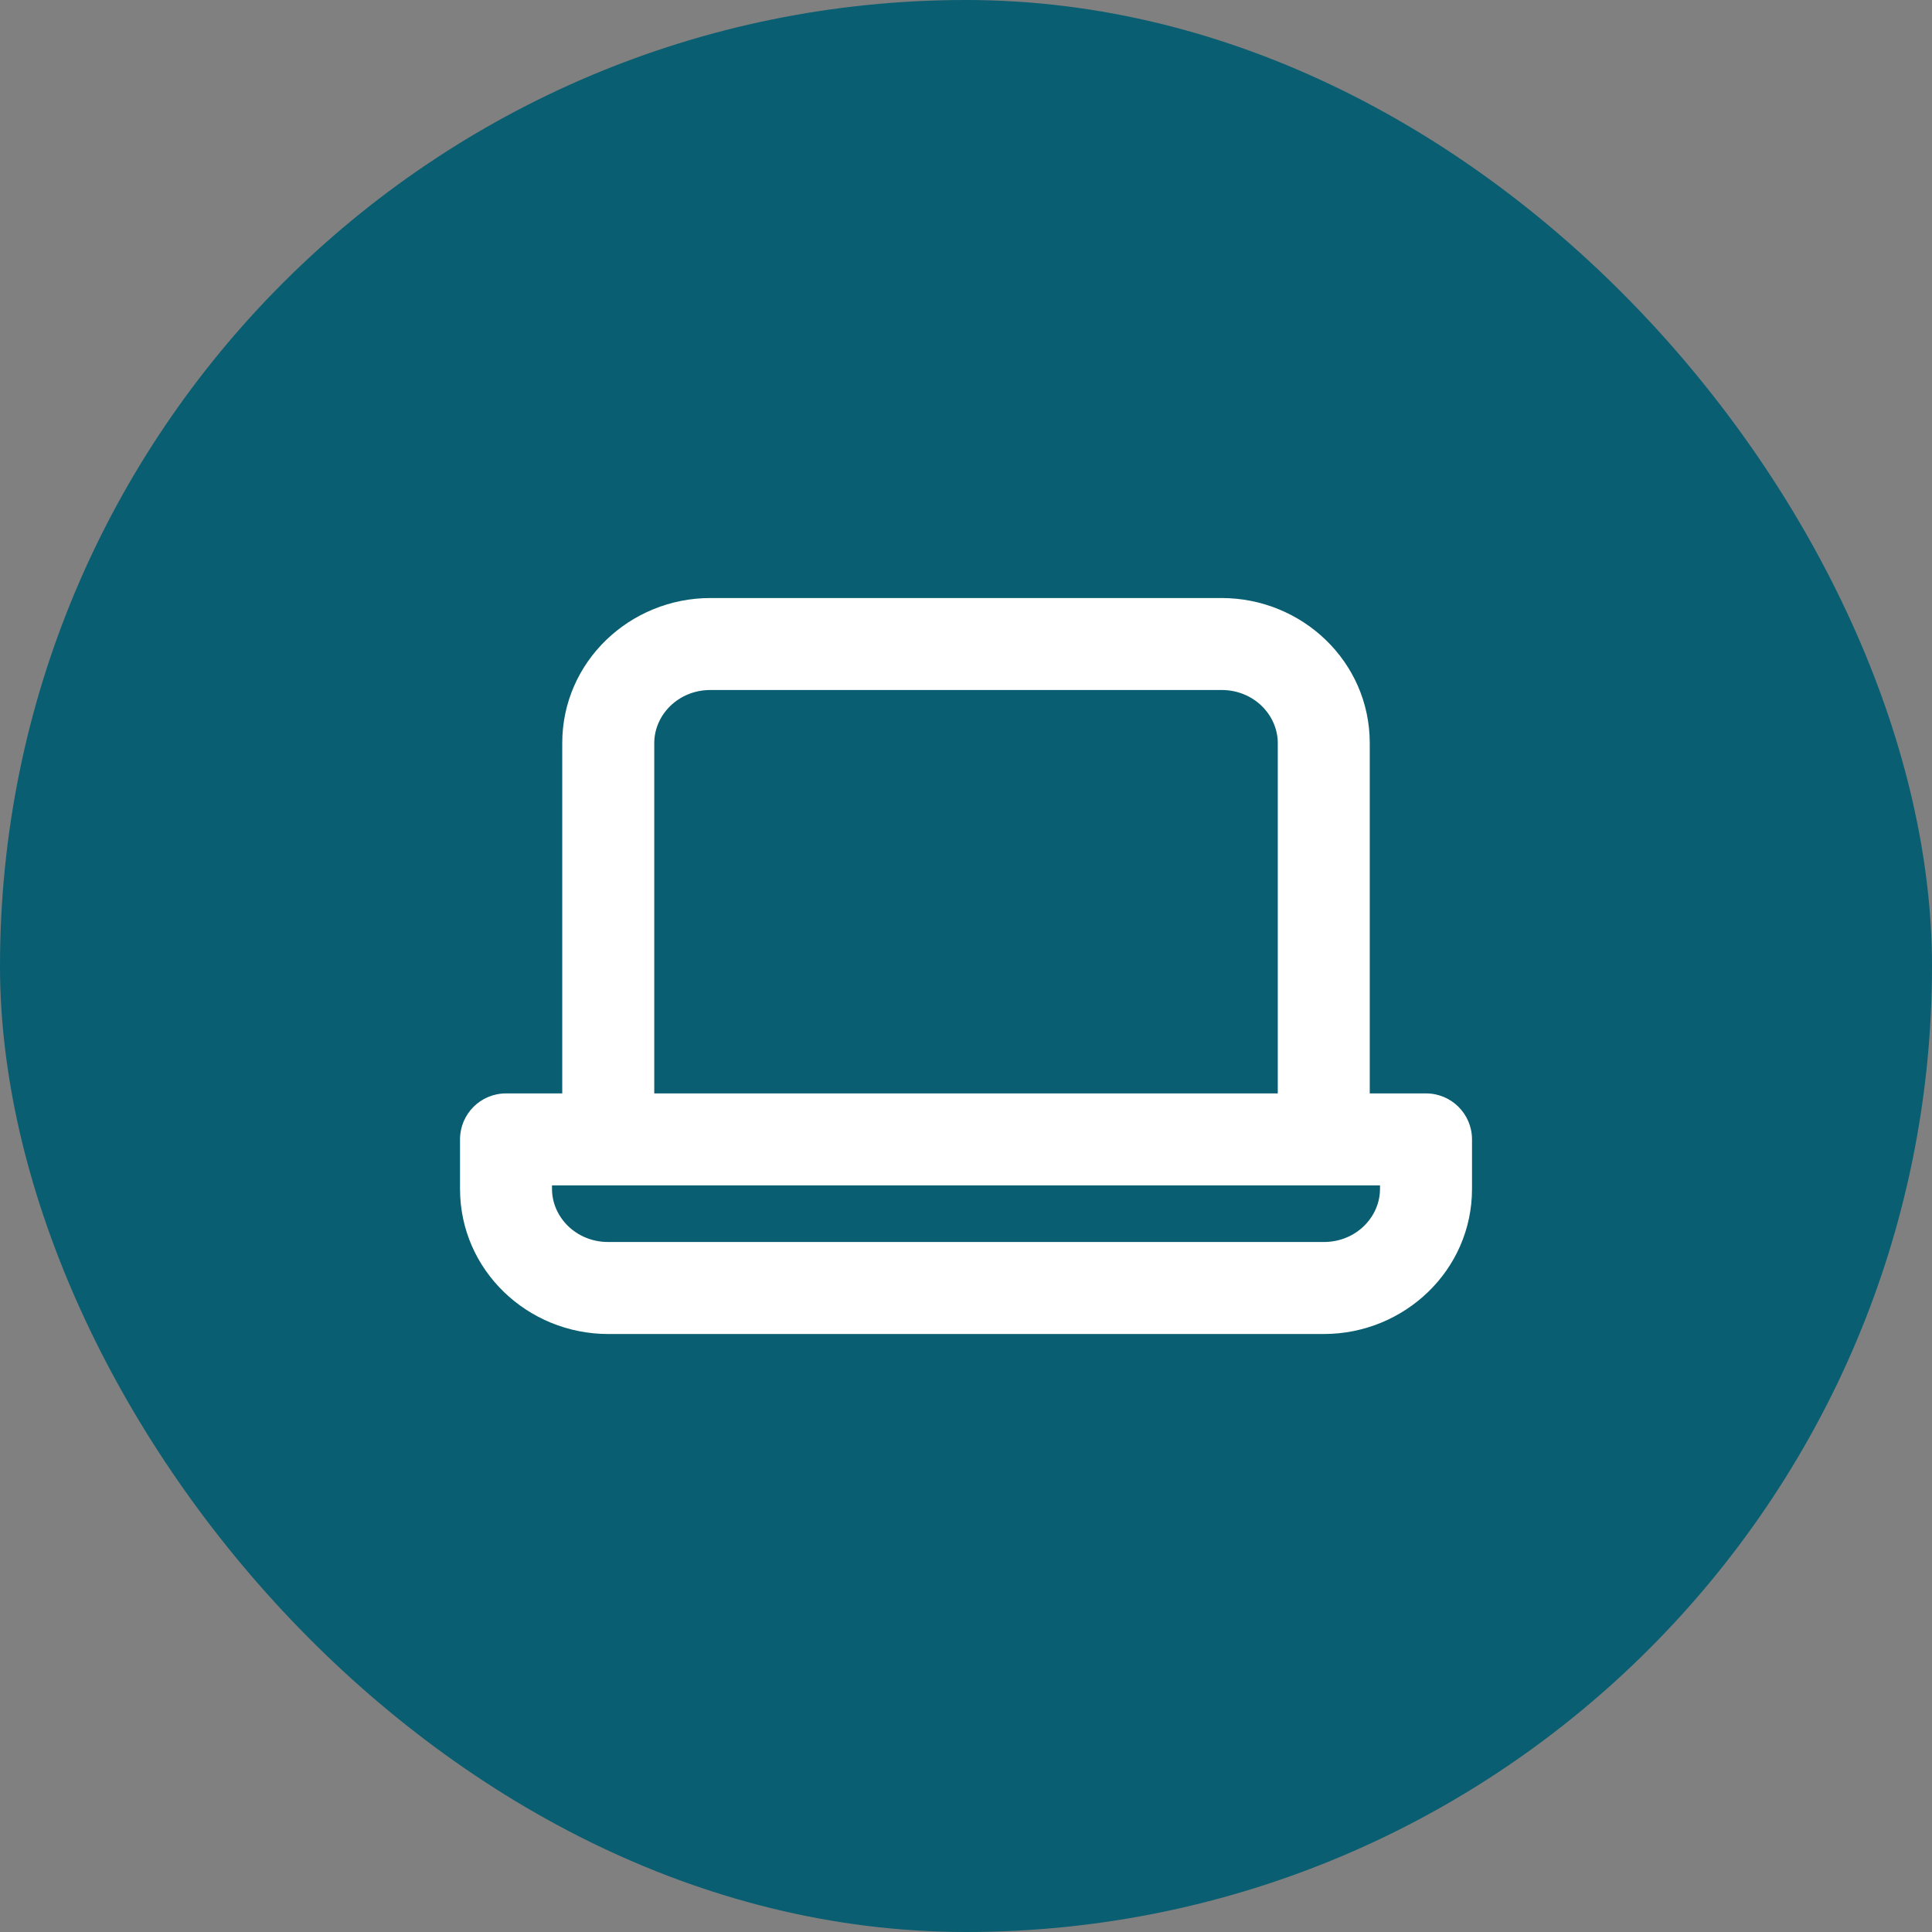
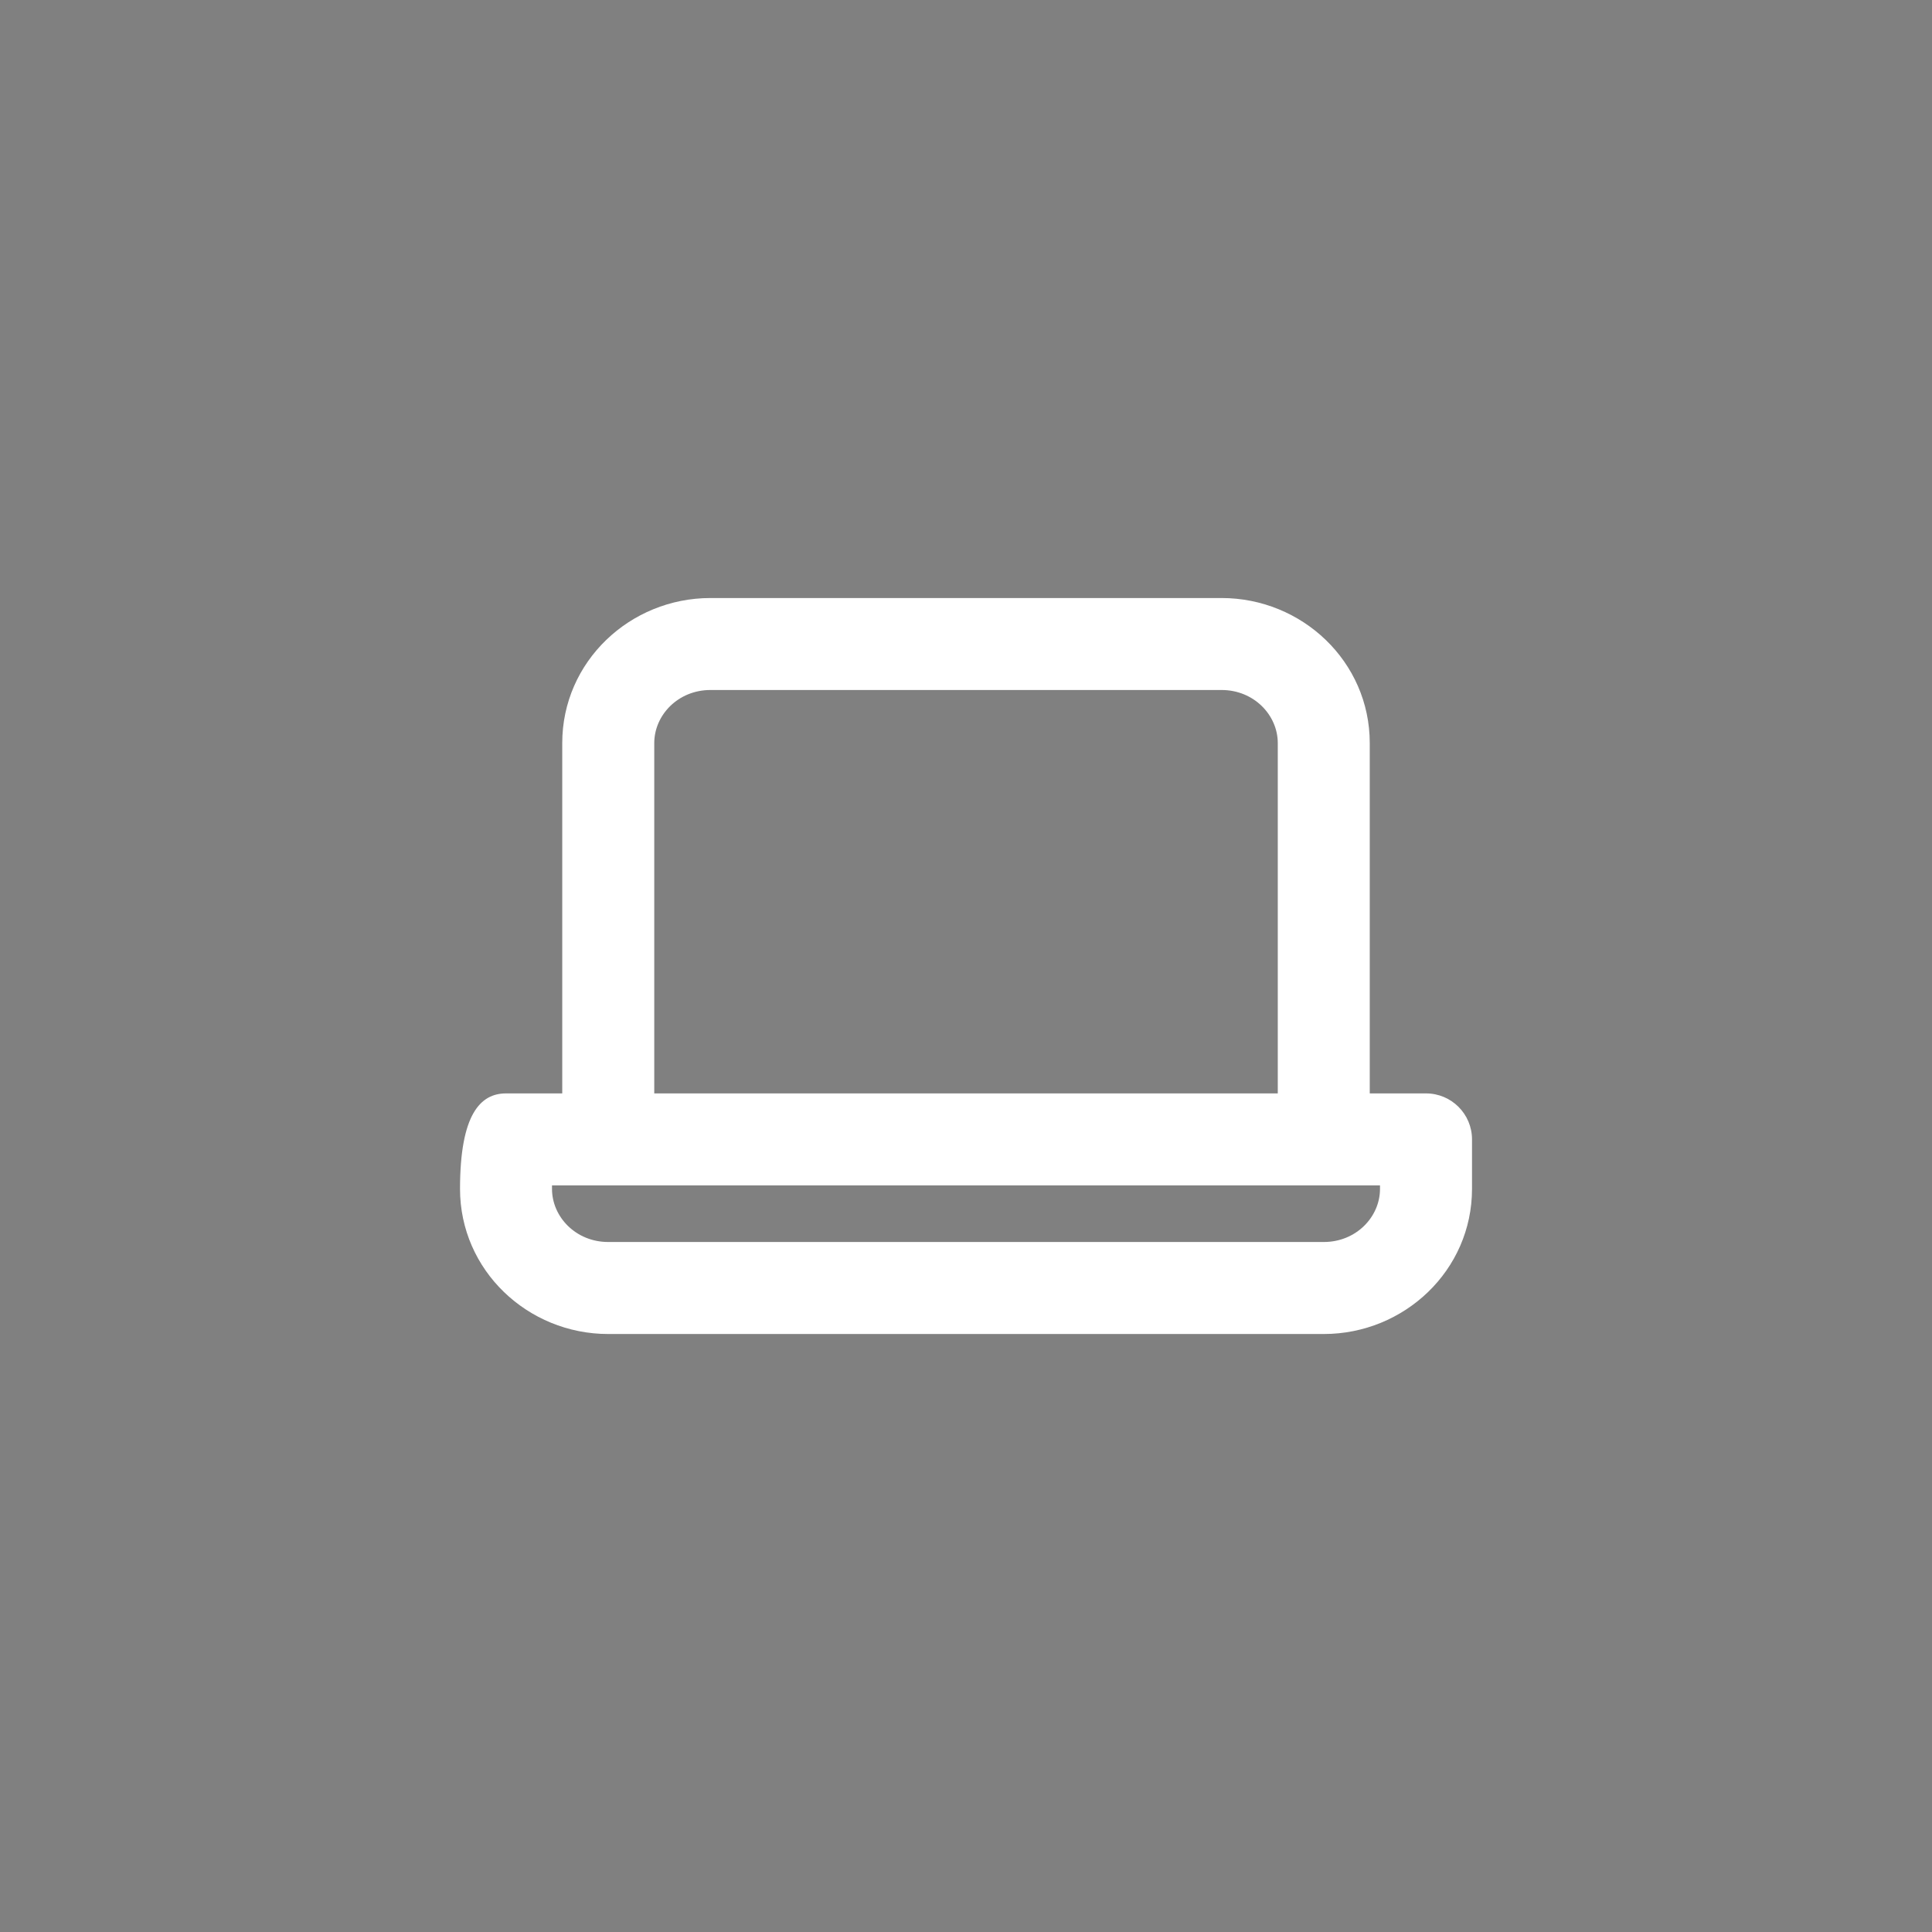
<svg xmlns="http://www.w3.org/2000/svg" width="56" height="56" viewBox="0 0 56 56" fill="none">
  <rect x="0" y="0" width="56" height="56" fill="#808080" stroke="none" />
-   <rect width="56" height="56" rx="28" fill="#095E71" />
-   <path d="M40 34.359H16V34.461C16 35.272 16.691 36 17.63 36H38.37C39.31 36 40 35.272 40 34.461V34.359ZM37.037 21.539C37.037 20.729 36.347 20 35.408 20H20.593C19.653 20 18.964 20.729 18.964 21.539V31.693H37.037V21.539ZM39.703 31.693H41.334C42.07 31.693 42.667 32.29 42.667 33.026V34.461C42.667 36.822 40.703 38.667 38.37 38.667H17.63C15.297 38.667 13.334 36.822 13.334 34.461V33.026C13.334 32.29 13.93 31.693 14.667 31.693H16.297V21.539C16.297 19.178 18.259 17.334 20.593 17.334H35.408C37.741 17.334 39.703 19.178 39.703 21.539V31.693Z" fill="white" />
+   <path d="M40 34.359H16V34.461C16 35.272 16.691 36 17.63 36H38.37C39.31 36 40 35.272 40 34.461V34.359ZM37.037 21.539C37.037 20.729 36.347 20 35.408 20H20.593C19.653 20 18.964 20.729 18.964 21.539V31.693H37.037V21.539ZM39.703 31.693H41.334C42.07 31.693 42.667 32.29 42.667 33.026V34.461C42.667 36.822 40.703 38.667 38.37 38.667H17.63C15.297 38.667 13.334 36.822 13.334 34.461C13.334 32.29 13.93 31.693 14.667 31.693H16.297V21.539C16.297 19.178 18.259 17.334 20.593 17.334H35.408C37.741 17.334 39.703 19.178 39.703 21.539V31.693Z" fill="white" />
</svg>